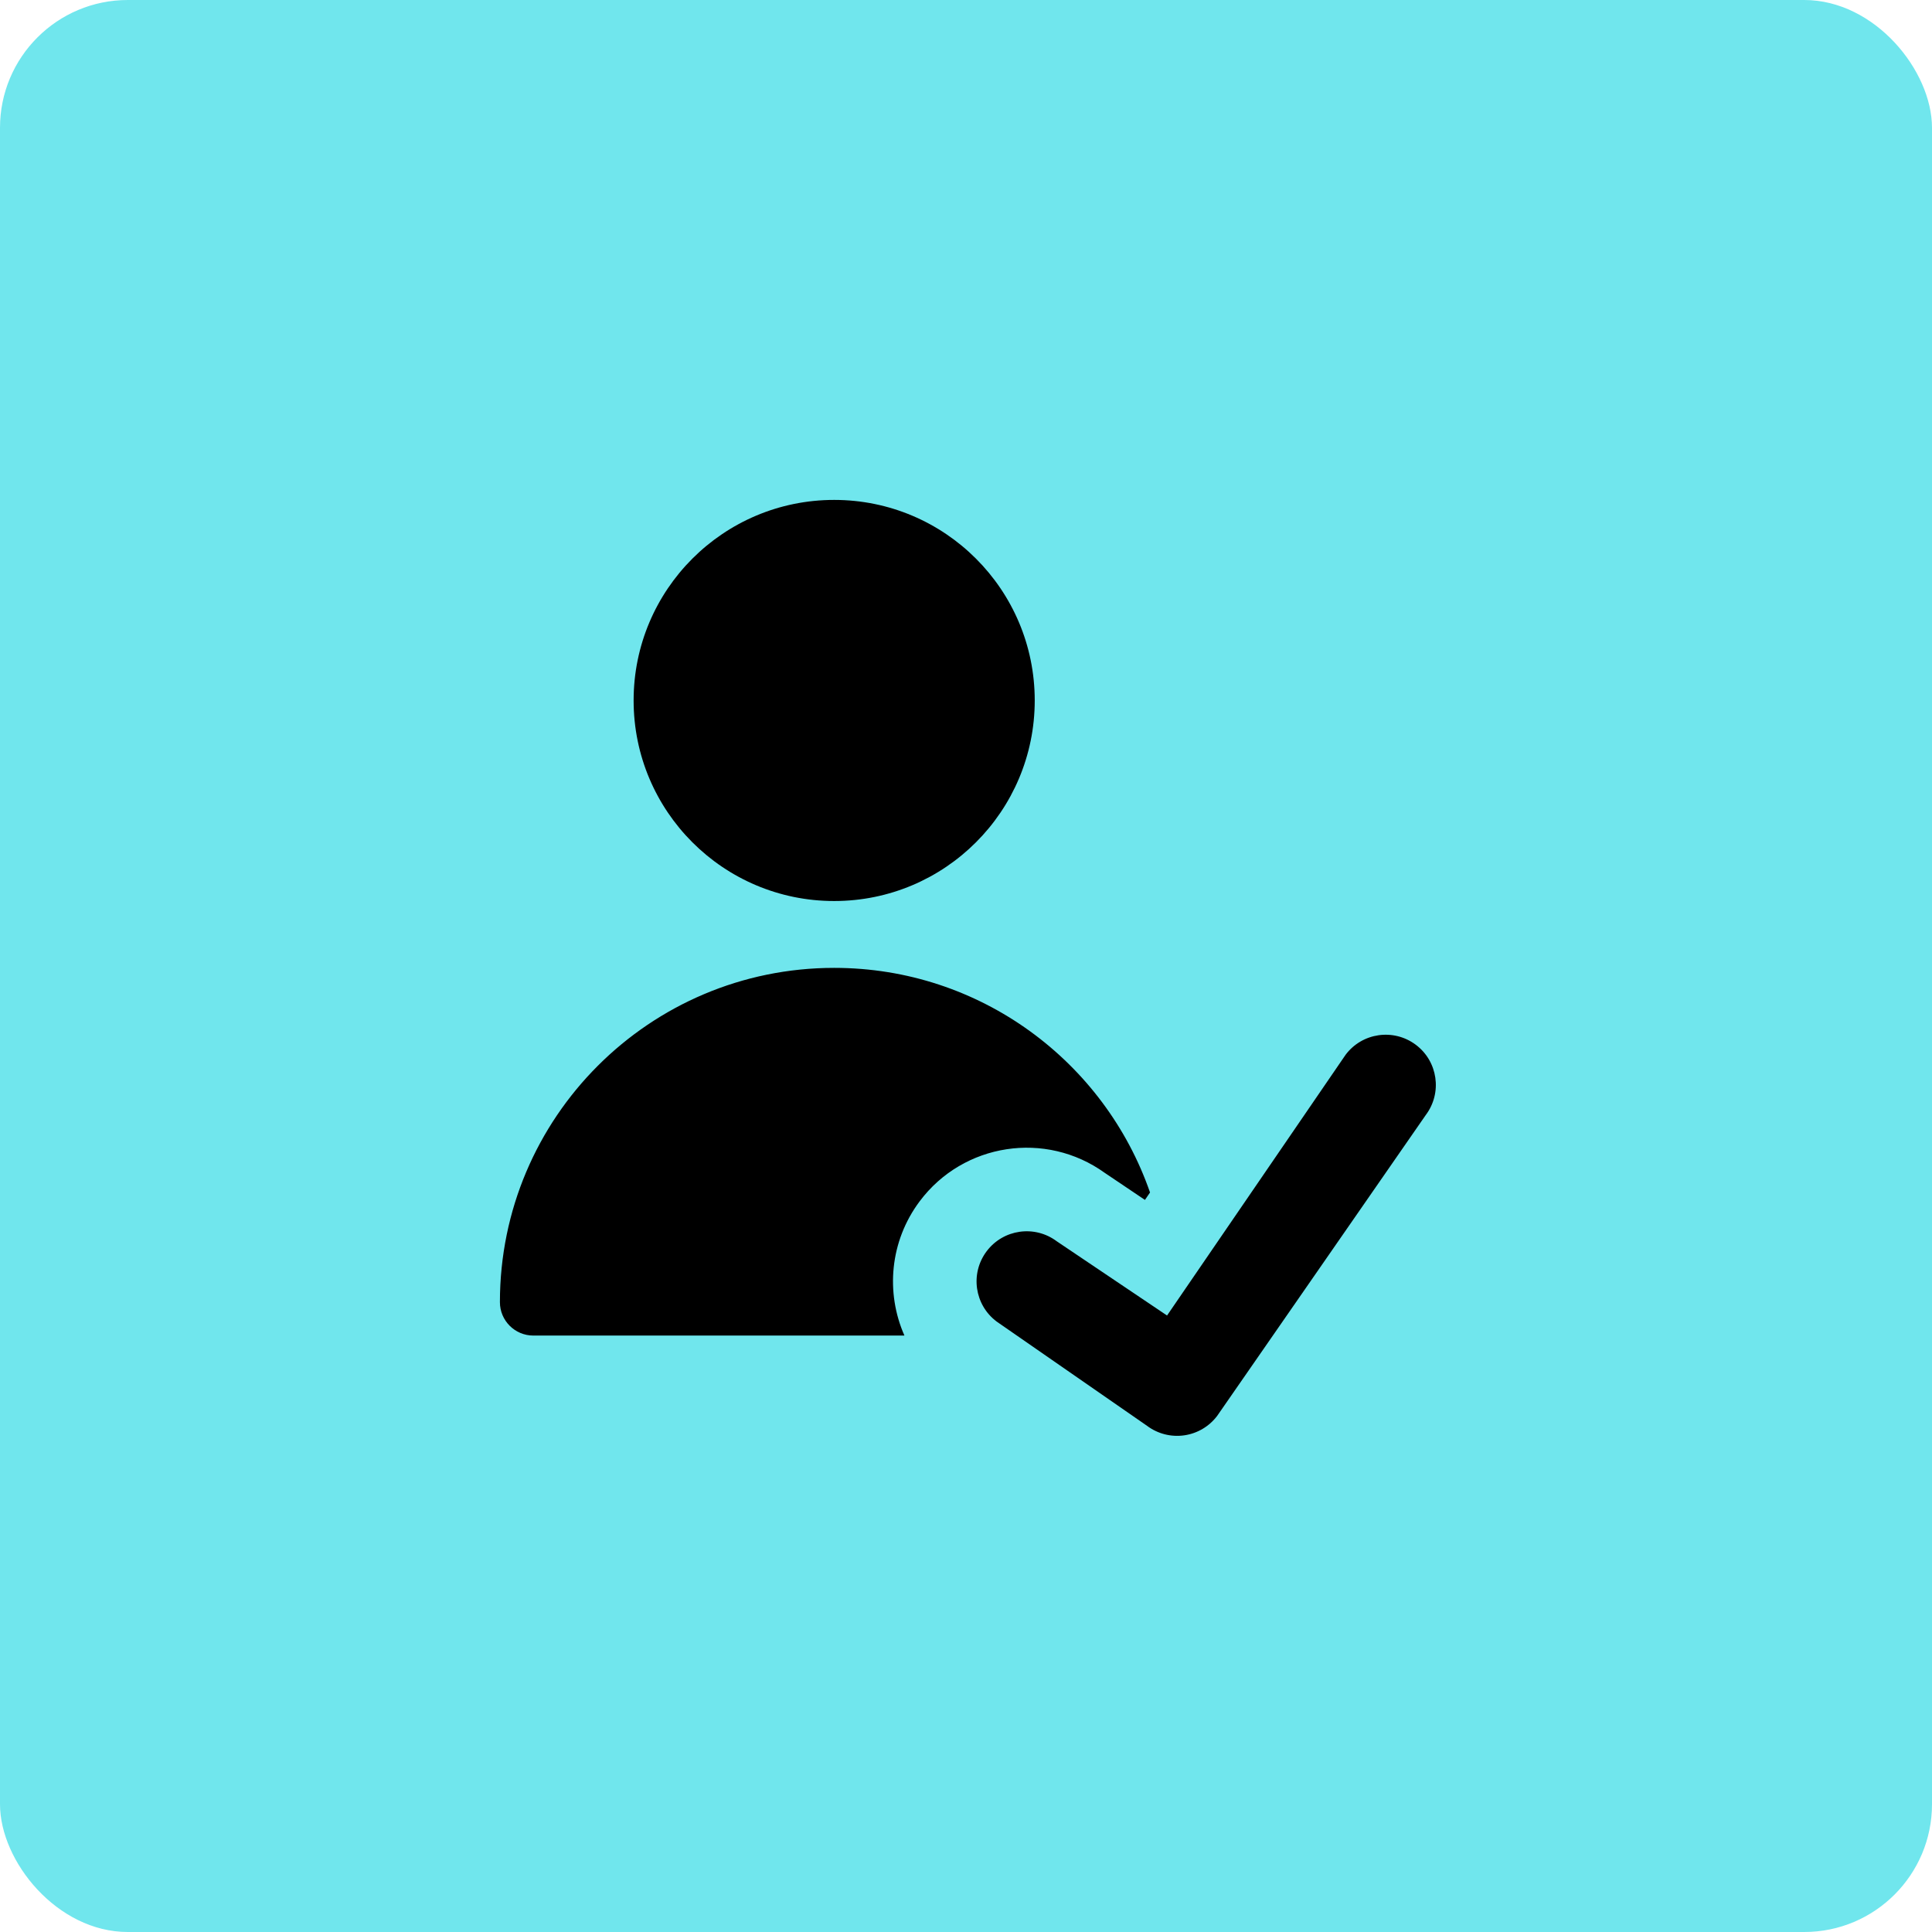
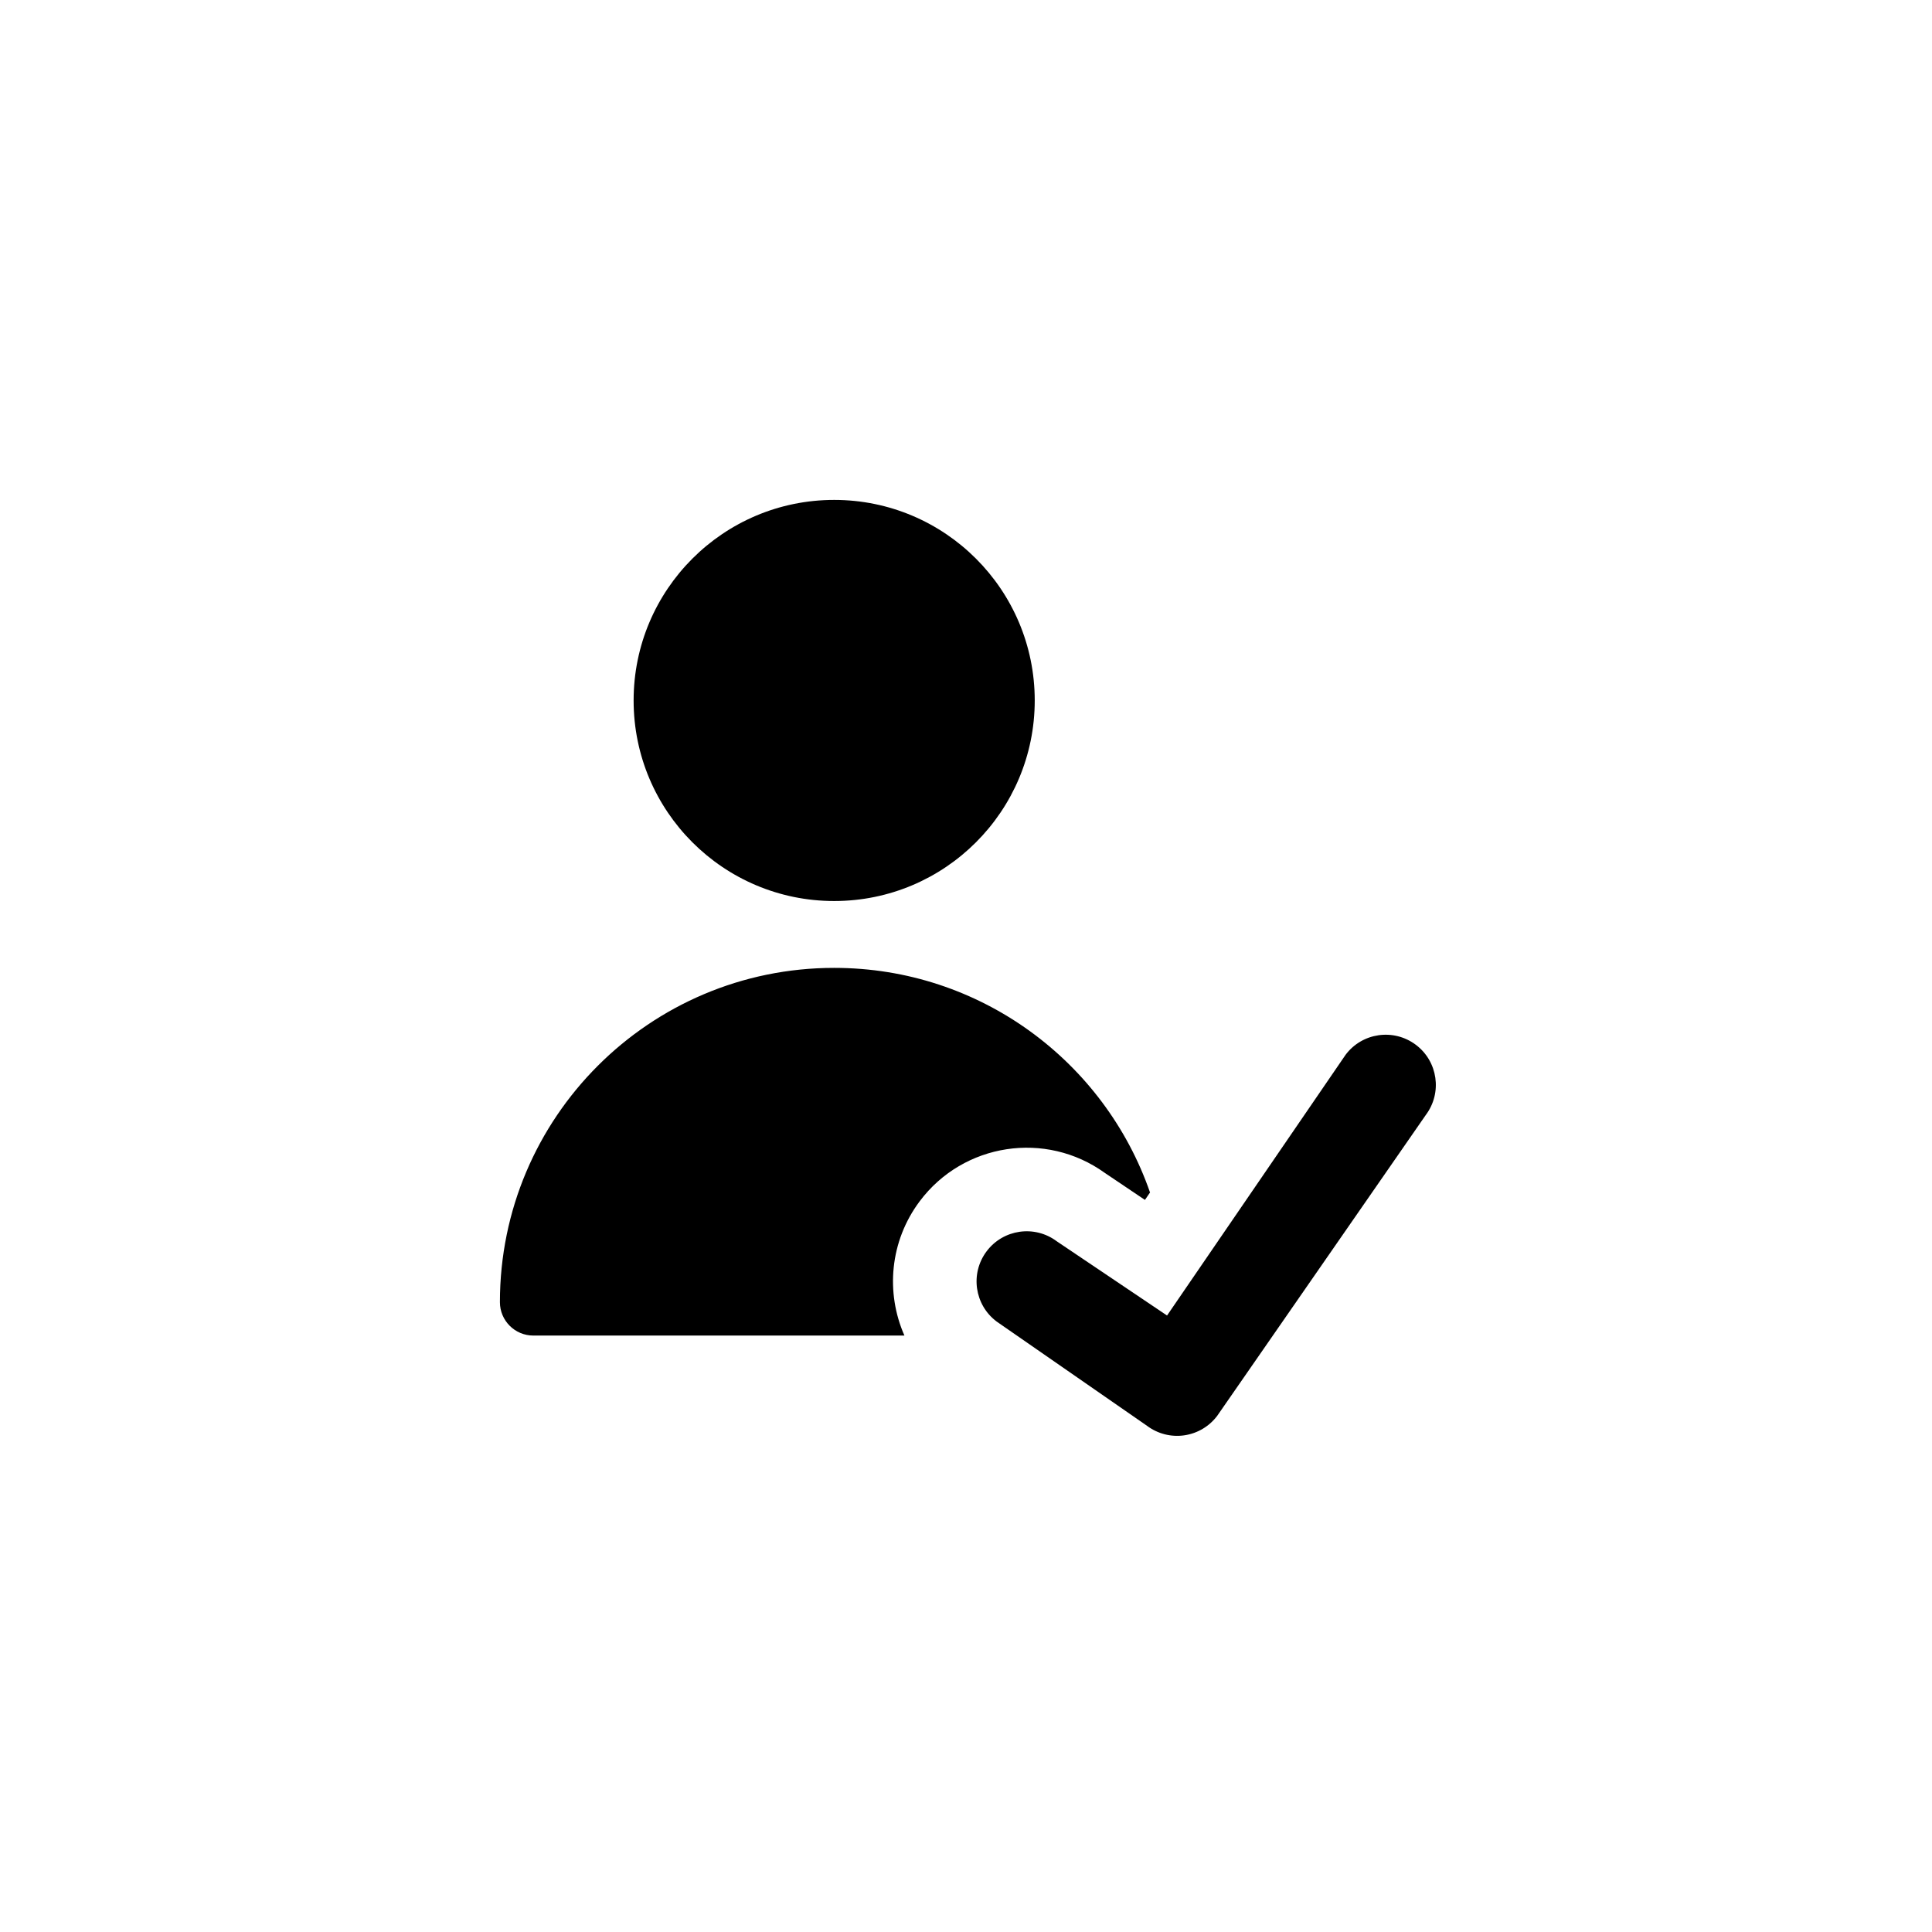
<svg xmlns="http://www.w3.org/2000/svg" width="514" height="514" viewBox="0 0 514 514" fill="none">
-   <rect width="514" height="514" rx="34" fill="#70E6ED" />
  <g clip-path="url(#clip0_1406_80)">
    <path fill-rule="evenodd" clip-rule="evenodd" d="M275.286 186.357C275.286 215.825 251.397 239.714 221.929 239.714C192.46 239.714 168.571 215.825 168.571 186.357C168.571 156.889 192.46 133 221.929 133C251.397 133 275.286 156.889 275.286 186.357ZM240.62 355.321H141.893C136.981 355.321 133 351.339 133 346.429C133 297.314 172.815 257.499 221.929 257.499C260.824 257.499 293.887 282.47 305.961 317.255L304.607 319.231L293.92 312.038C278.231 300.746 256.322 304.053 244.682 319.59C236.693 330.256 235.594 343.942 240.62 355.321ZM379.336 296.623C383.752 290.727 382.553 282.367 376.657 277.95C370.761 273.533 362.4 274.732 357.984 280.628L310.489 349.987L281.148 330.24C275.251 325.822 266.891 327.023 262.474 332.919C258.057 338.814 259.257 347.176 265.153 351.592L305.171 379.337C308.002 381.459 311.56 382.368 315.062 381.865C318.564 381.363 321.722 379.49 323.844 376.659L379.336 296.623Z" fill="black" />
  </g>
  <defs>
    <clipPath id="clip0_1406_80">
      <rect width="249" height="249" fill="white" transform="translate(133 133)" />
    </clipPath>
  </defs>
</svg>